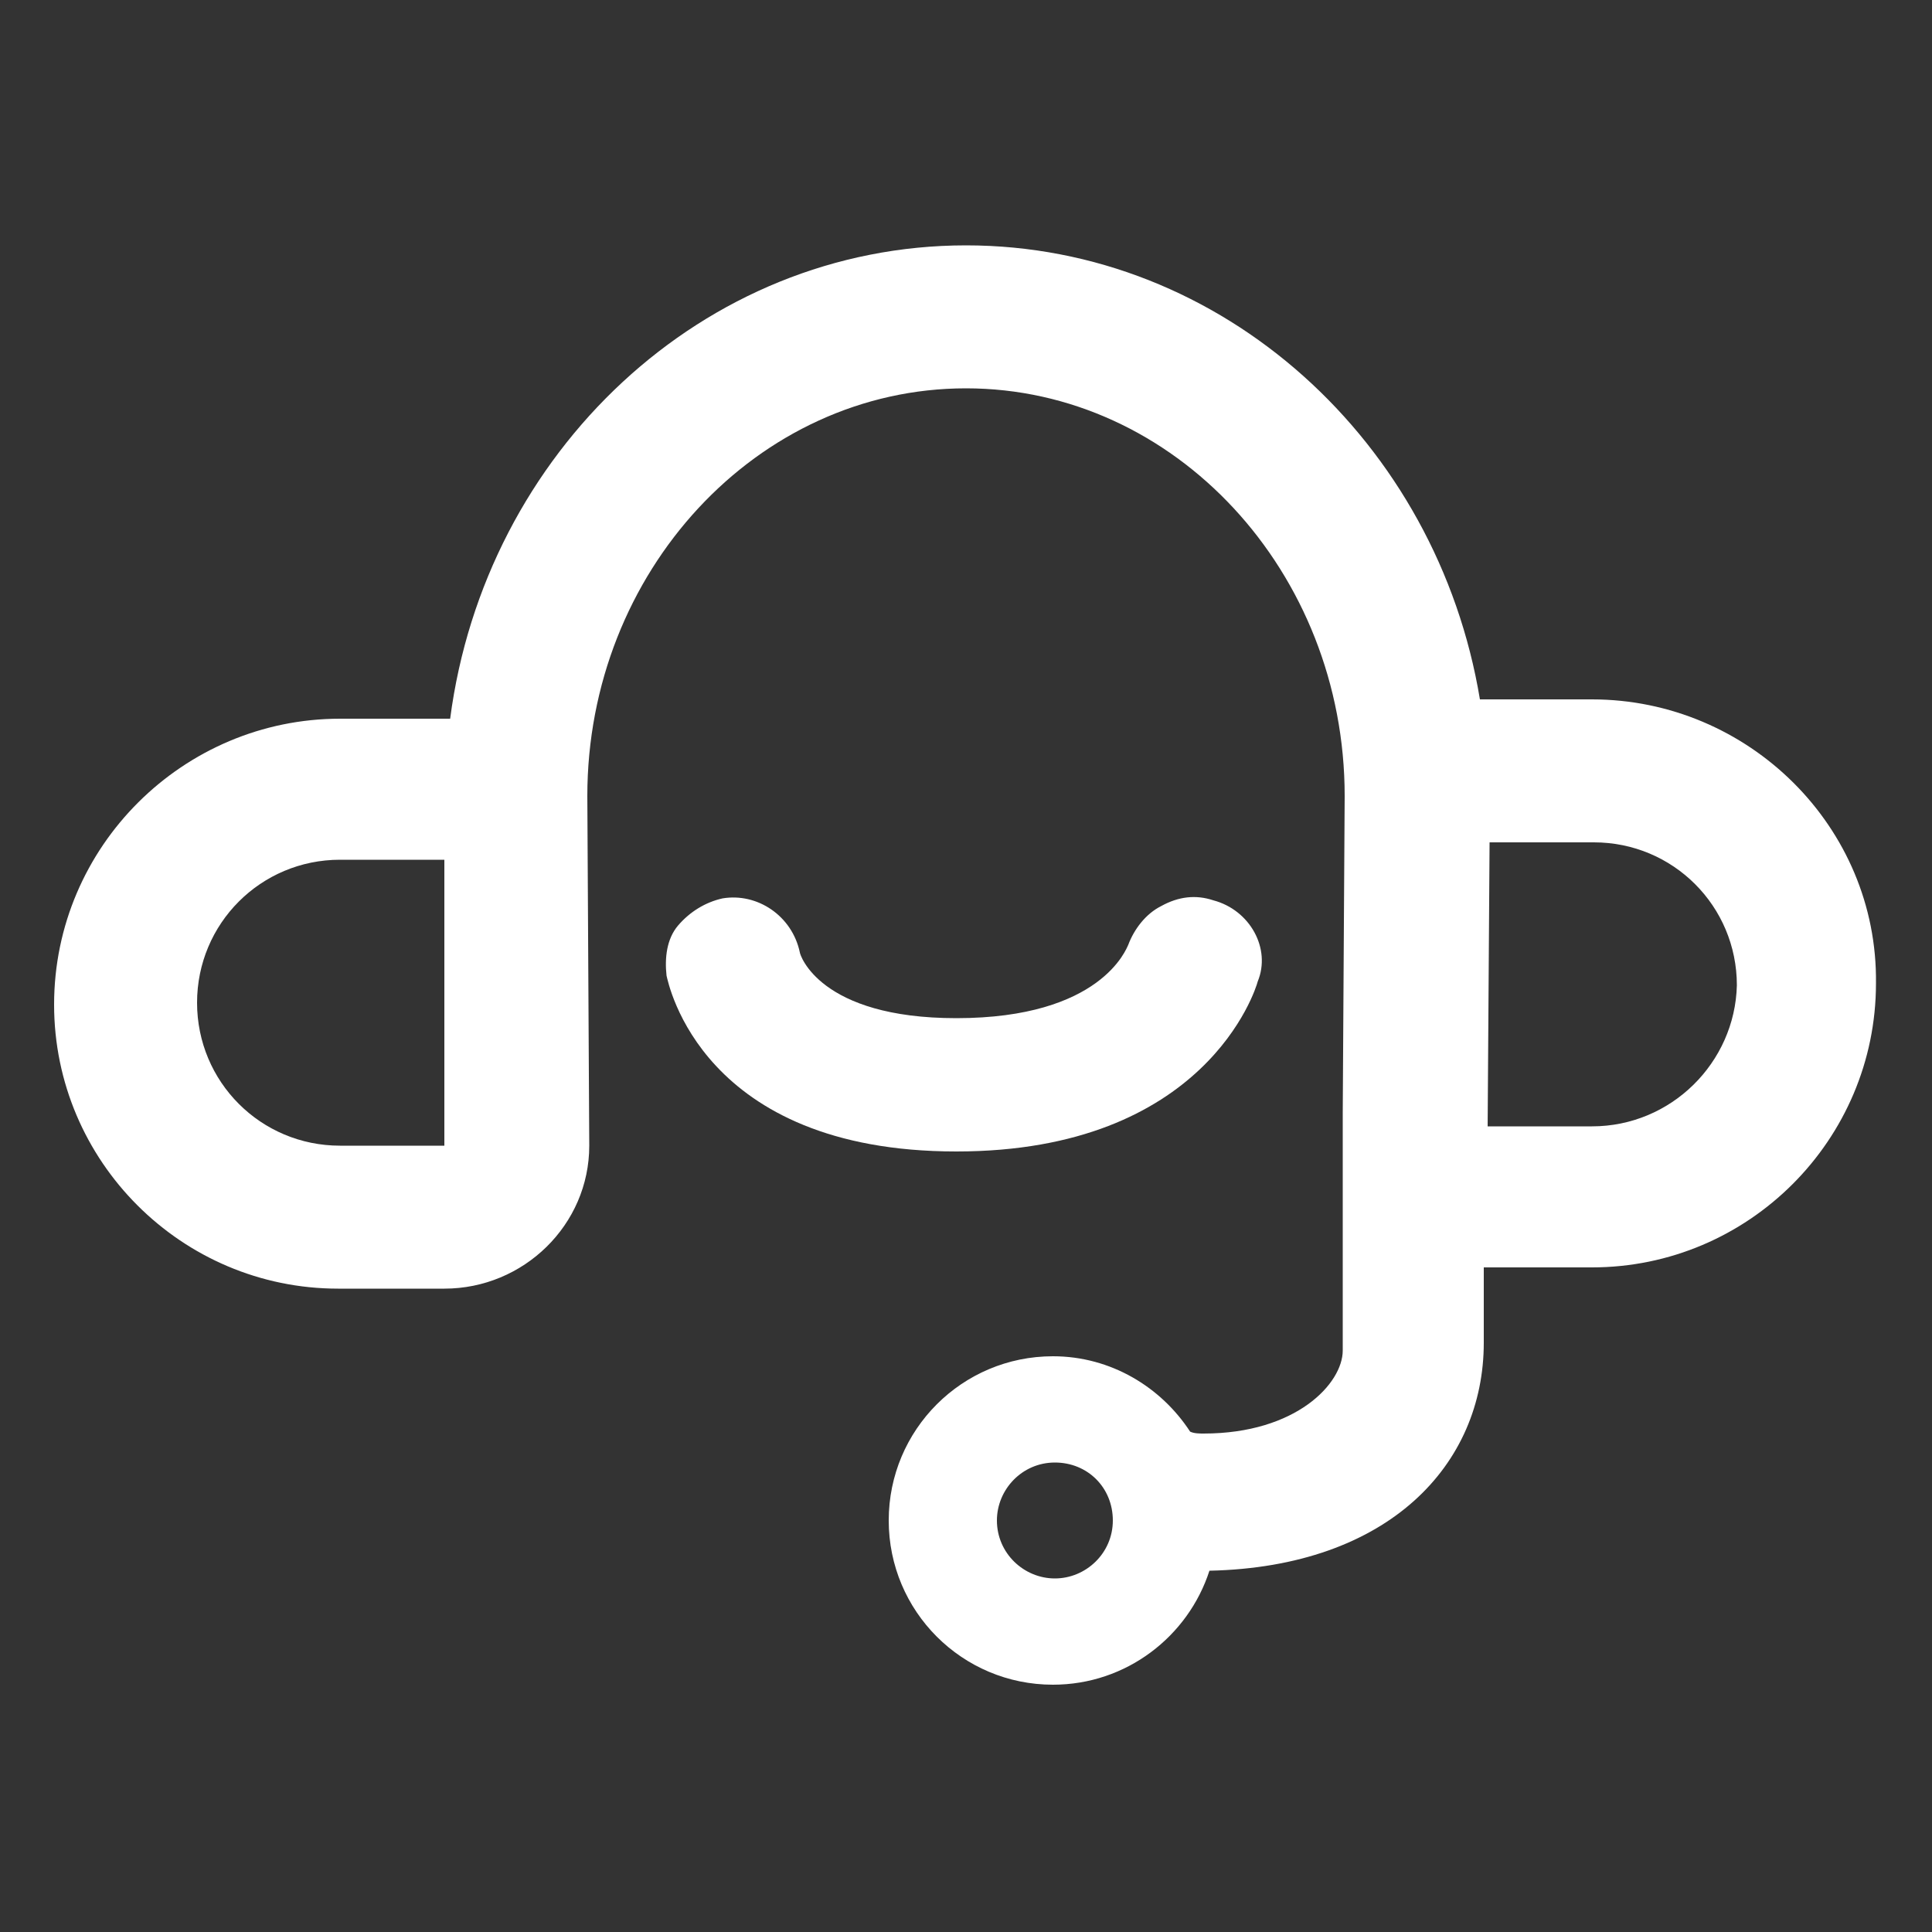
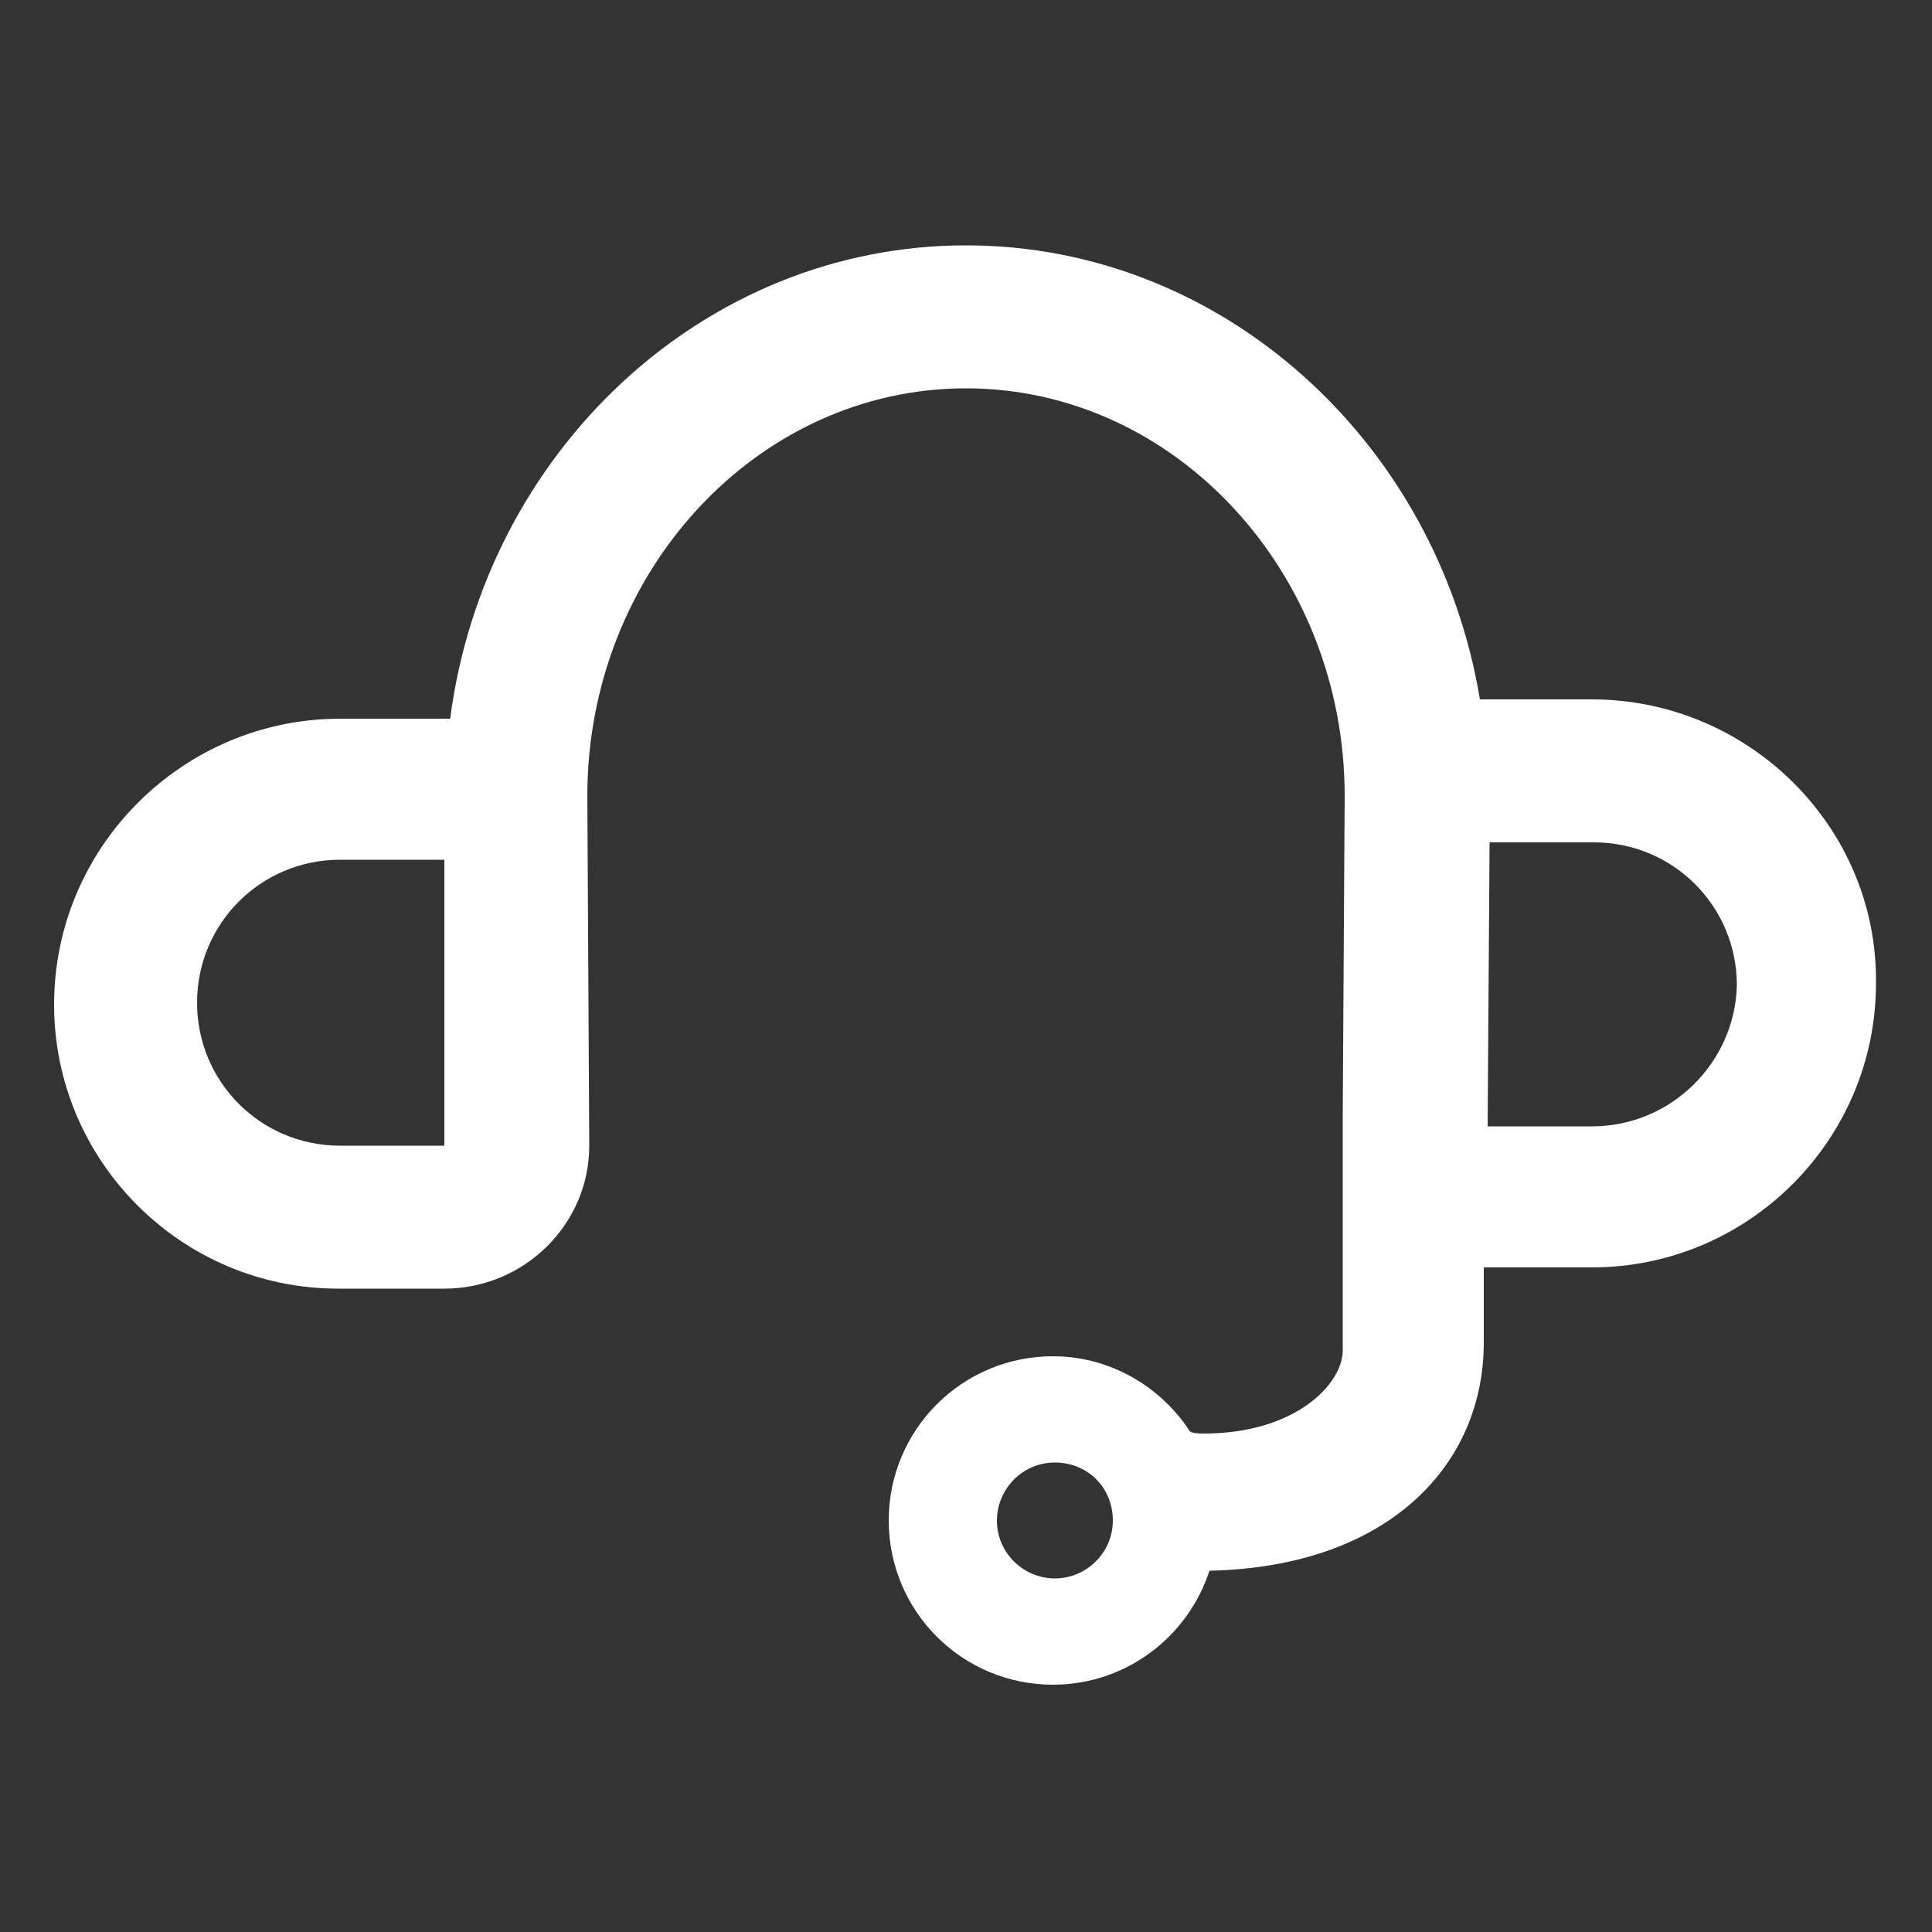
<svg xmlns="http://www.w3.org/2000/svg" version="1.1" id="Layer_1" x="0px" y="0px" viewBox="0 0 100 100" style="enable-background:new 0 0 100 100;" xml:space="preserve">
  <rect x="0" y="0" width="100" height="100" fill="#333333" stroke="none" />
  <style type="text/css">
	.st0{fill:#fff;}
</style>
  <g>
    <path class="st0" d="M82.4,36.2H77c-0.1,0-0.2,0-0.4,0C74.4,22.9,63.3,12.7,50,12.7c-13.6,0-24.9,10.7-26.7,24.5   c-0.1,0-5.7,0-5.7,0C9.5,37.2,2.8,43.8,2.8,52c0,8.1,6.6,14.7,14.7,14.7H23c4.1,0,7.5-3.3,7.5-7.4l-0.1-18.1   c0-11.6,8.8-21.1,19.6-21.1c10.8,0,19.6,9.5,19.6,21.1l-0.1,16.4c0,1,0,12.3,0,12.3c0,1.7-2.4,4.3-7.2,4.3c-0.2,0-0.5,0-0.7-0.1   c-1.5-2.3-4.1-3.9-7.1-3.9c-4.7,0-8.5,3.8-8.5,8.5c0,4.7,3.8,8.5,8.5,8.5c3.8,0,7-2.5,8.1-5.9c9.3-0.2,14.2-5.5,14.2-11.8v-3.9   c0,0,5.6,0,5.6,0c8.1,0,14.7-6.6,14.7-14.7C97.2,42.8,90.5,36.2,82.4,36.2z M23,59.3h-5.4c-4.1,0-7.4-3.3-7.4-7.4   c0-4.1,3.3-7.4,7.4-7.4H23V59.3z M54.6,81.7c-1.6,0-3-1.3-3-3c0-1.6,1.3-3,3-3s3,1.3,3,3C57.6,80.4,56.2,81.7,54.6,81.7z    M82.4,58.3H77l0.1-14.7h5.4c4.1,0,7.4,3.3,7.4,7.4C89.8,55,86.5,58.3,82.4,58.3z" />
-     <path class="st0" d="M62.8,46.6c-0.9-0.3-1.8-0.2-2.7,0.3c-0.8,0.4-1.4,1.2-1.7,2c-0.1,0.2-1.4,3.8-8.9,3.8c-7.1,0-8.1-3.3-8.1-3.4   c-0.4-1.9-2.2-3.1-4-2.8c-0.9,0.2-1.7,0.7-2.3,1.4s-0.7,1.7-0.6,2.6c0.1,0.4,1.8,9.1,15,9.1c12.9,0,15.5-8.4,15.6-8.8   C65.8,49.1,64.7,47.1,62.8,46.6z" />
  </g>
</svg>